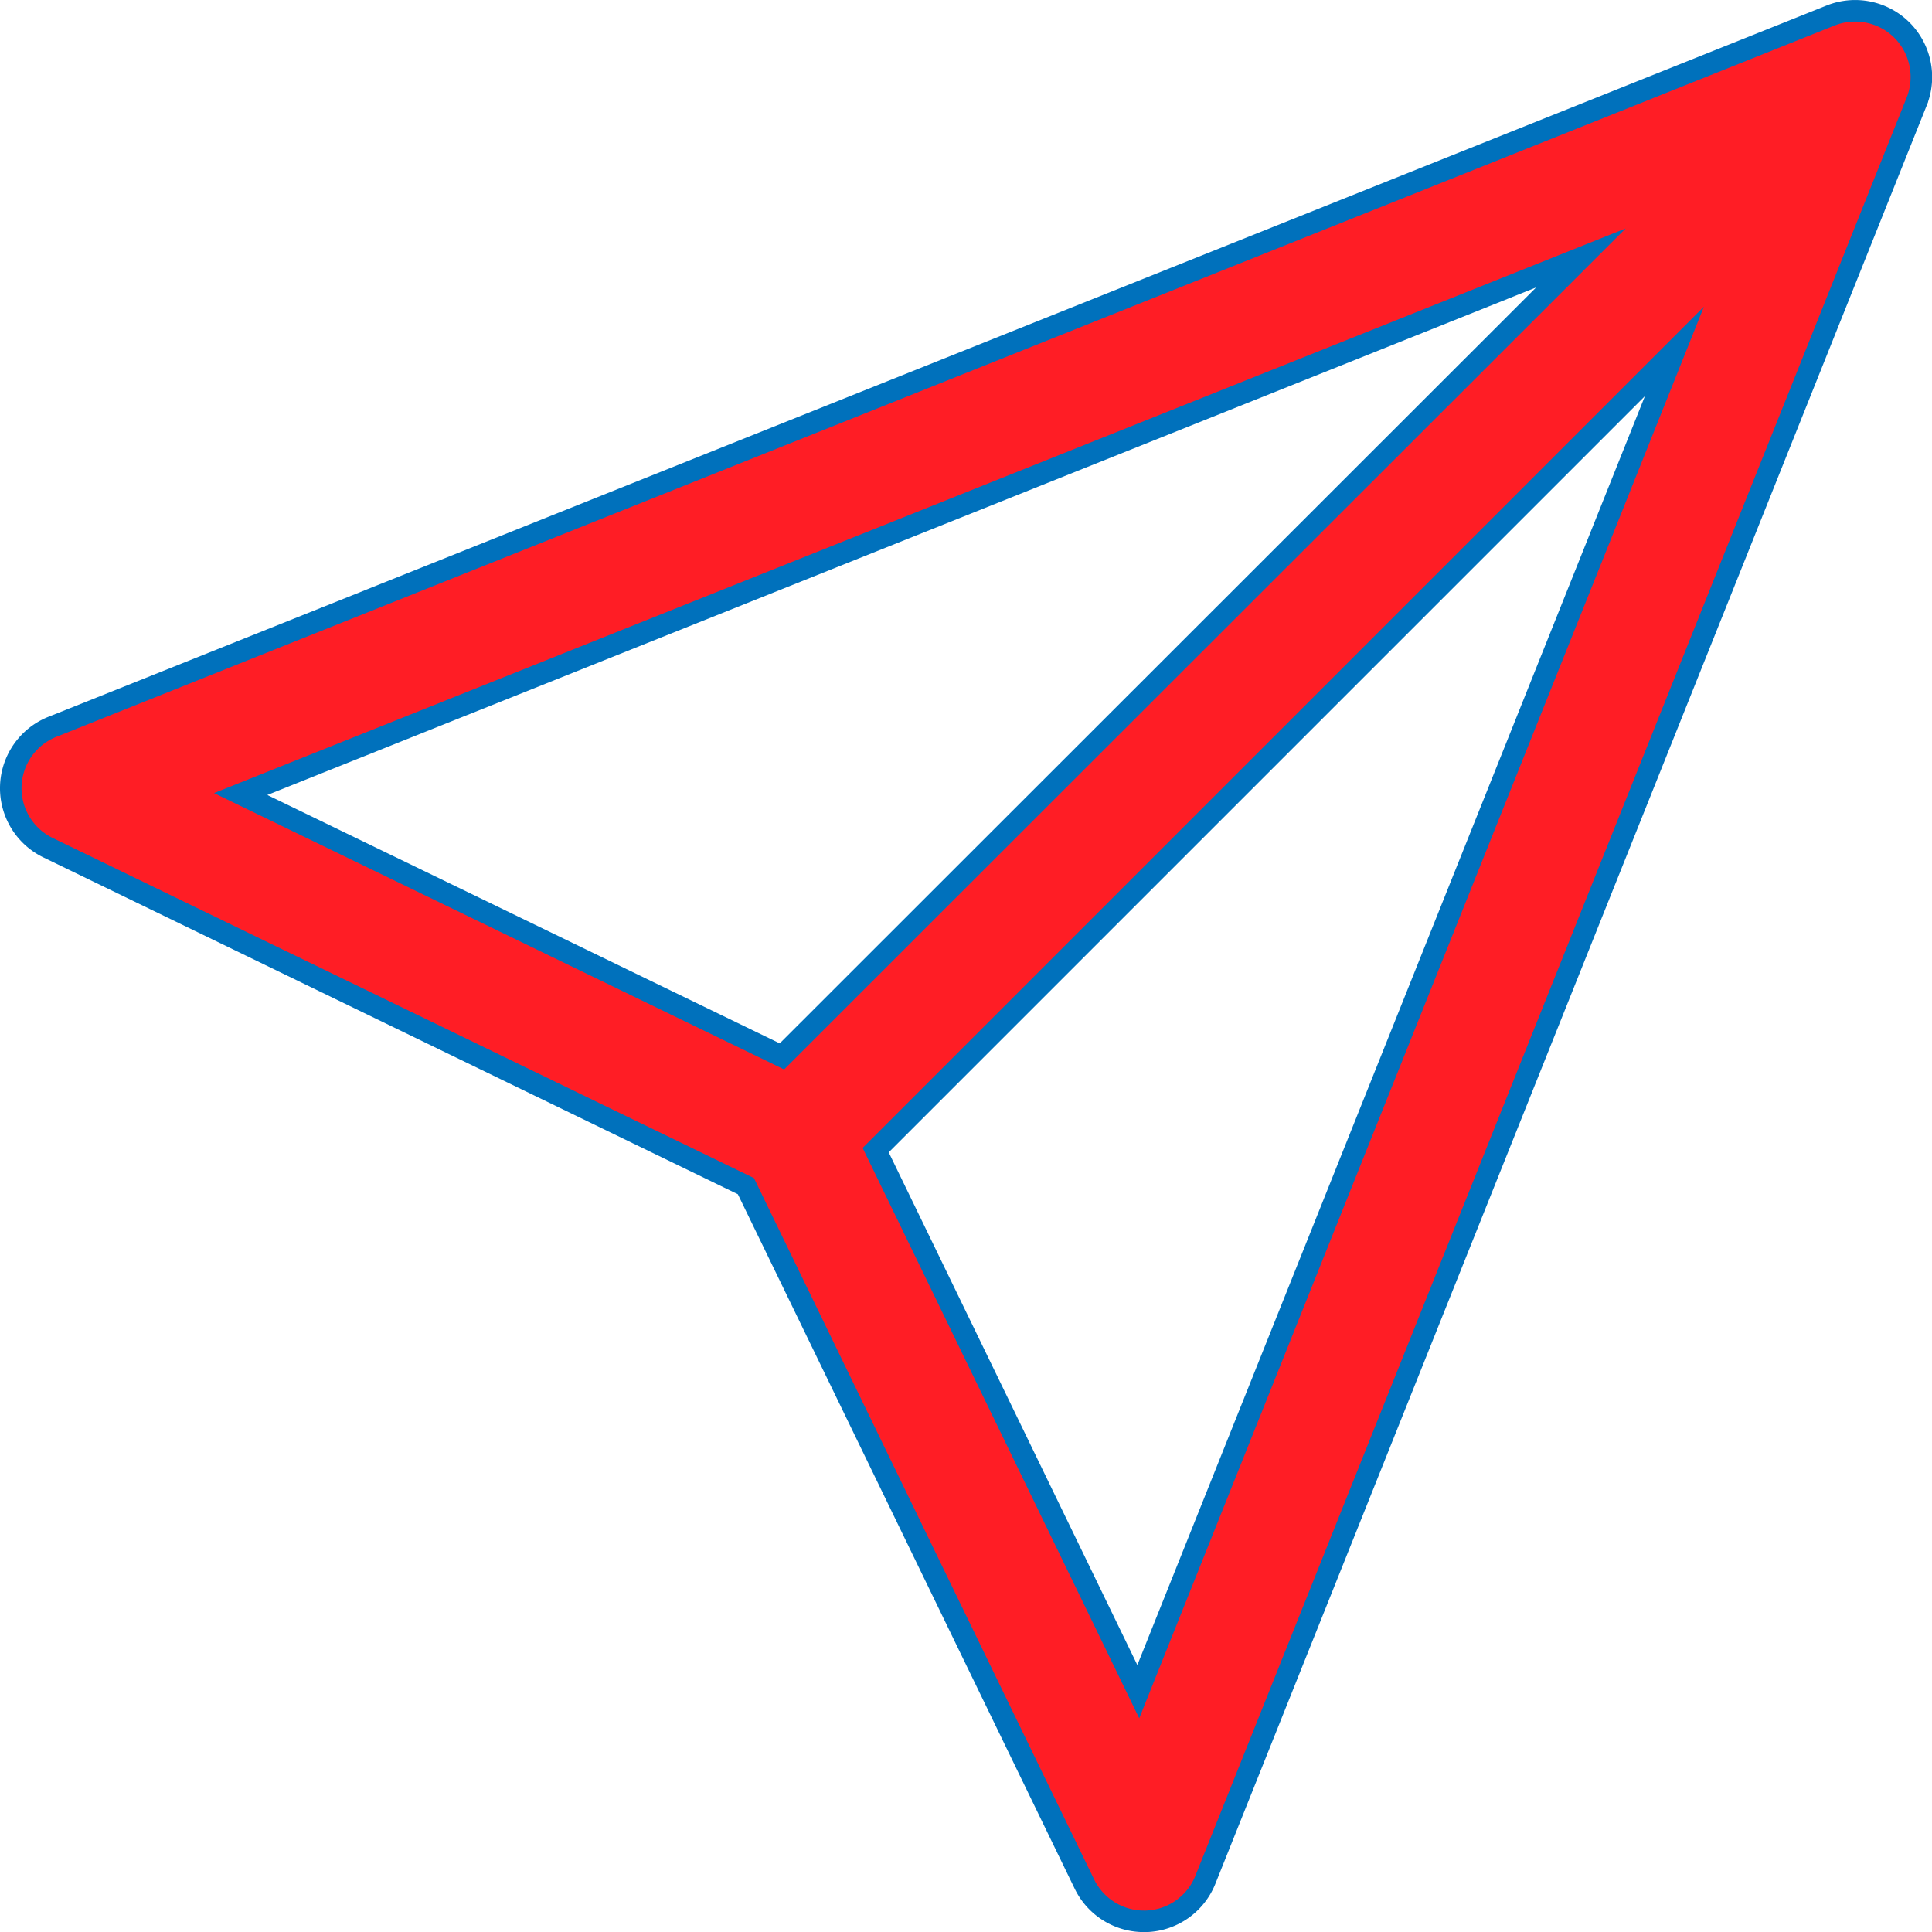
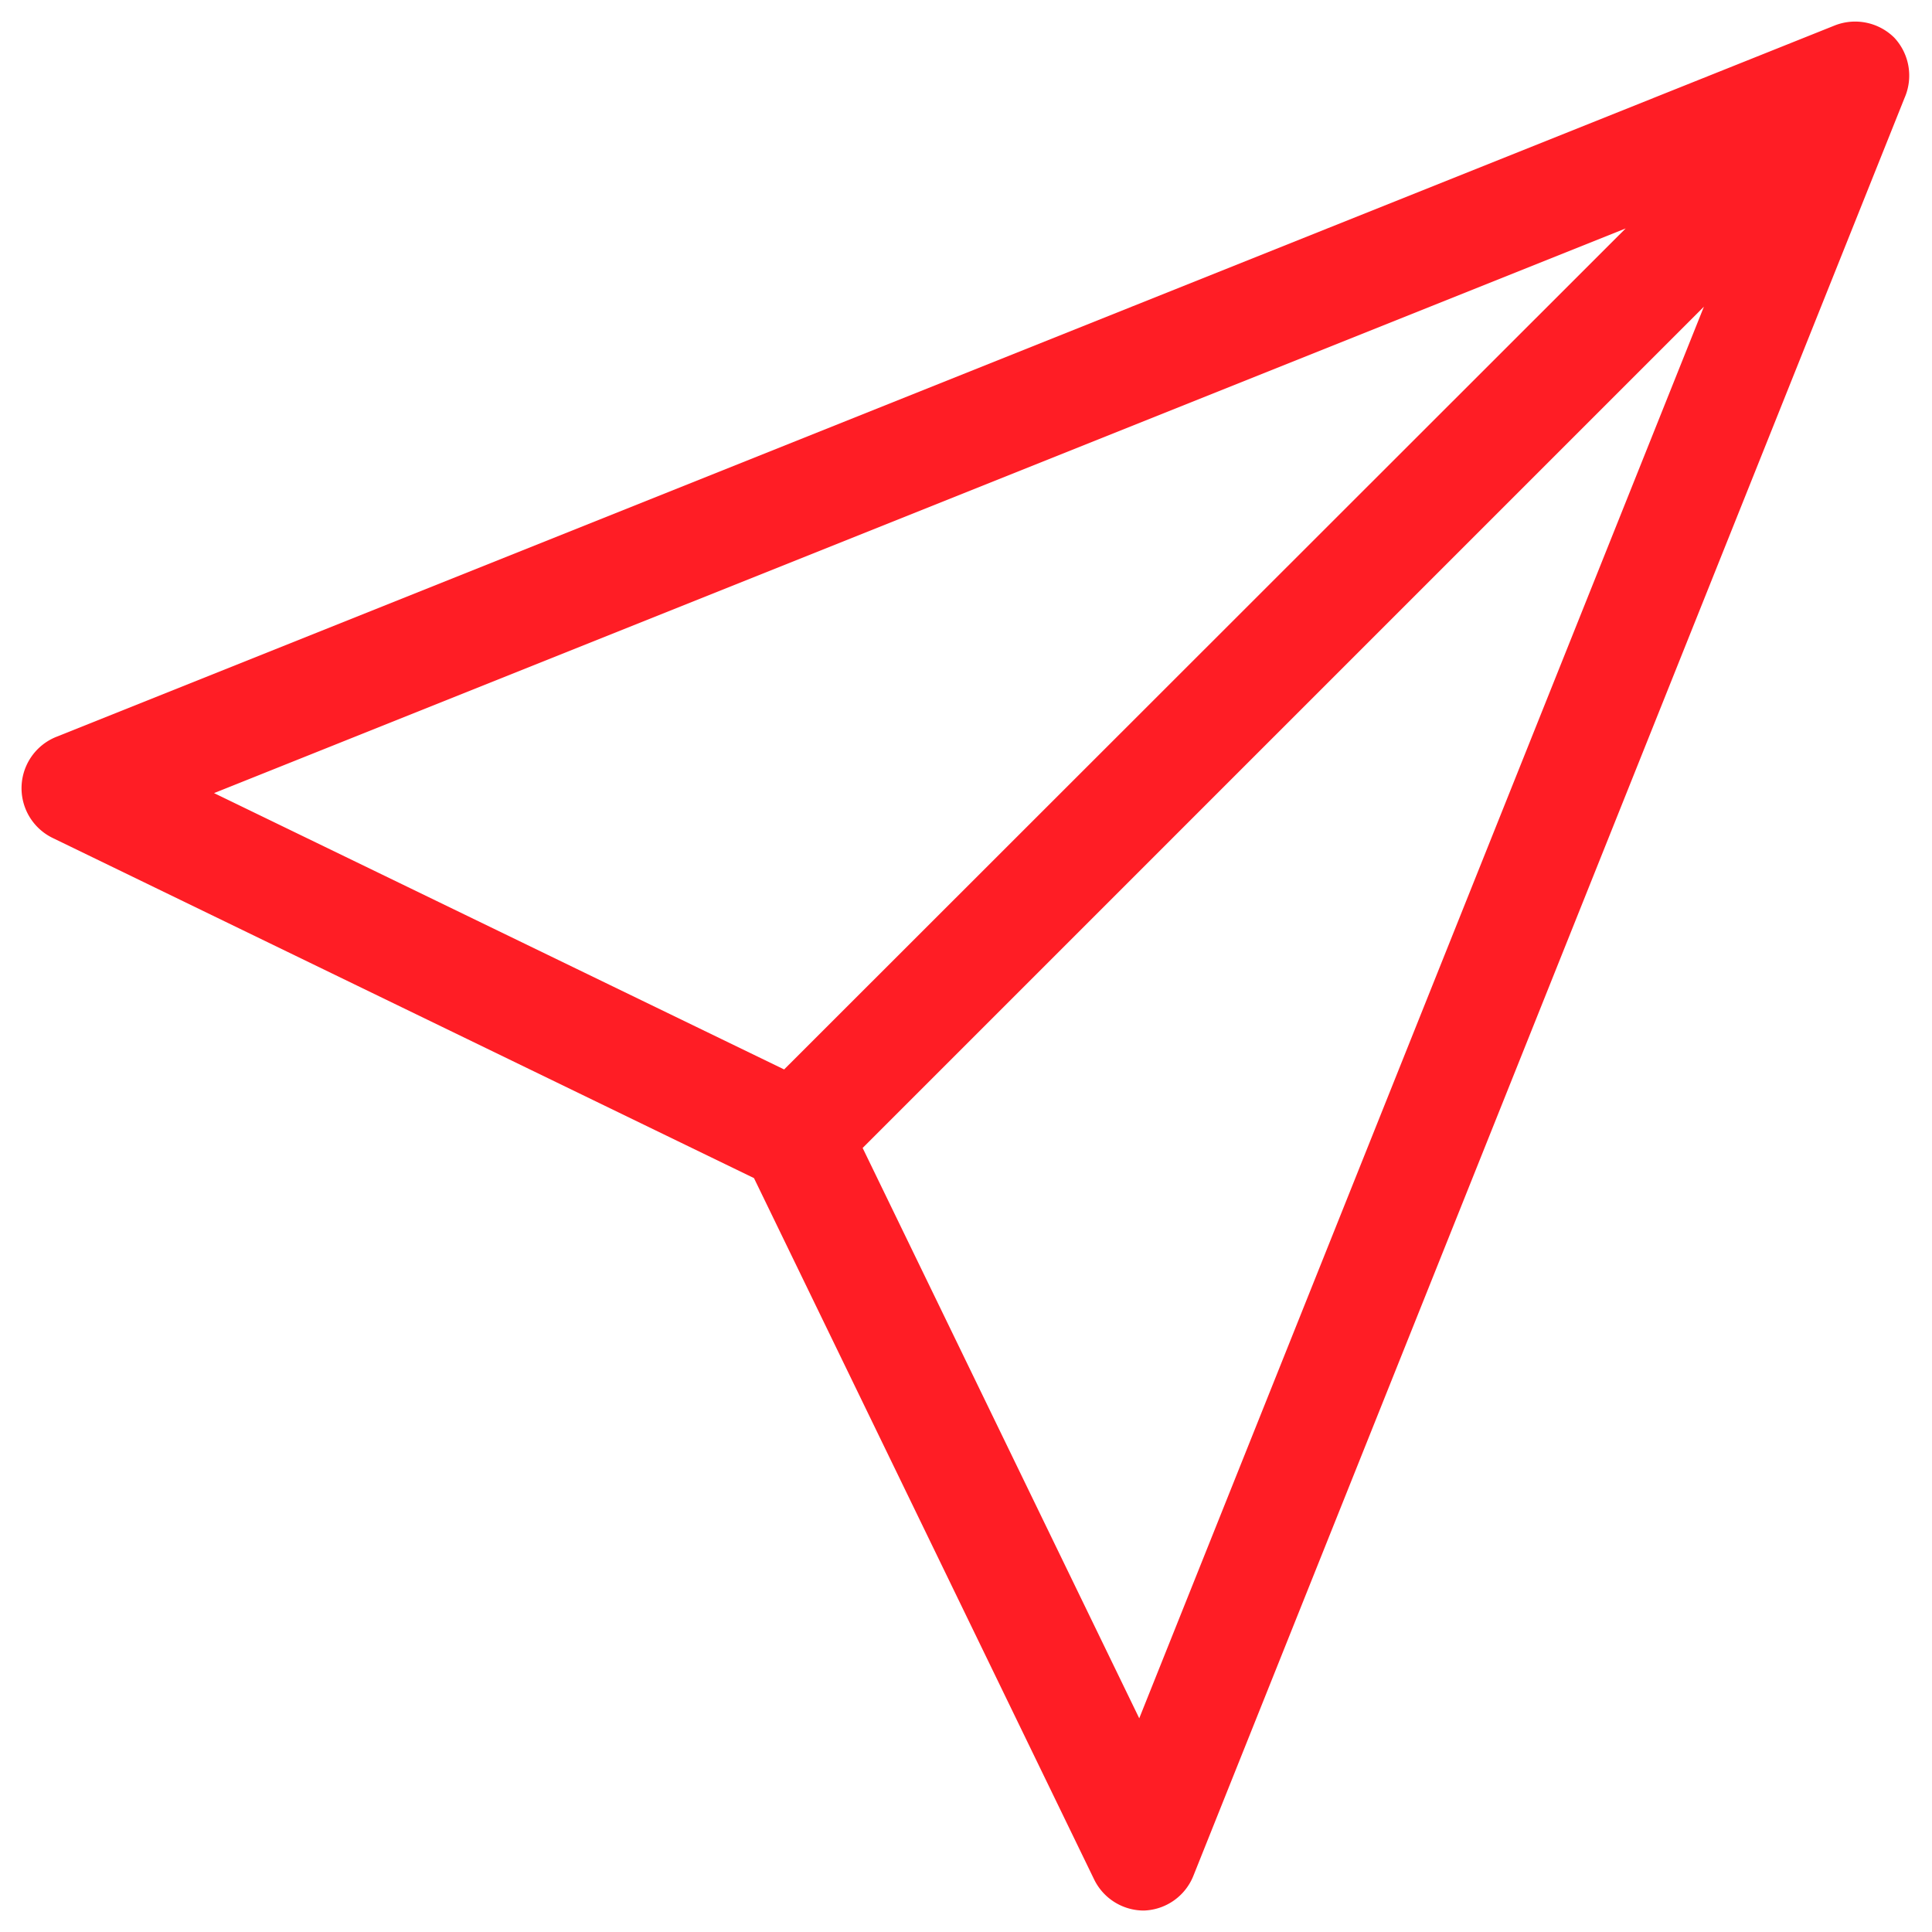
<svg xmlns="http://www.w3.org/2000/svg" id="Layer_1" data-name="Layer 1" viewBox="0 0 224.21 224.21">
  <defs>
    <style>.cls-1{fill:#e53338;}.cls-2{fill:none;stroke:#0071bc;stroke-width:5px;}.cls-3{fill:#ff1d25;}</style>
  </defs>
  <title>ebay-step03</title>
-   <path class="cls-1" d="M7307.73,7092.27a6.45,6.45,0,0,0-6.93-1.42l-206.37,82.55a6.42,6.42,0,0,0-.42,11.74l81.38,39.47,39.47,81.38a6.42,6.42,0,0,0,5.78,3.62h.23a6.41,6.41,0,0,0,5.73-4l82.55-206.37A6.45,6.45,0,0,0,7307.73,7092.27Zm-195,87.66,163.82-65.53L7178.89,7212Zm107.37,107.37-32.1-66.19,97.63-97.63Z" transform="translate(-7087.89 -7087.89)" />
-   <path class="cls-2" d="M7307.73,7092.27a6.45,6.45,0,0,0-6.93-1.42l-206.37,82.55a6.42,6.42,0,0,0-.42,11.74l81.38,39.47,39.47,81.38a6.42,6.42,0,0,0,5.78,3.62h.23a6.41,6.41,0,0,0,5.73-4l82.55-206.37A6.45,6.45,0,0,0,7307.73,7092.27Zm-195,87.66,163.82-65.53L7178.89,7212Zm107.37,107.37-32.1-66.19,97.63-97.63Z" transform="translate(-7087.89 -7087.89)" />
-   <path class="cls-3" d="M7307.73,7092.27a6.45,6.45,0,0,0-6.93-1.42l-206.37,82.55a6.42,6.42,0,0,0-.42,11.74l81.38,39.47,39.47,81.38a6.42,6.42,0,0,0,5.78,3.62h.23a6.41,6.41,0,0,0,5.73-4l82.55-206.37A6.45,6.45,0,0,0,7307.73,7092.27Zm-195,87.66,163.82-65.53L7178.89,7212Zm107.37,107.37-32.1-66.19,97.63-97.63Z" transform="translate(-7087.89 -7087.89)" />
+   <path class="cls-3" d="M7307.73,7092.27a6.45,6.45,0,0,0-6.93-1.42l-206.37,82.55a6.42,6.42,0,0,0-.42,11.74l81.38,39.47,39.47,81.38a6.42,6.42,0,0,0,5.78,3.62a6.41,6.41,0,0,0,5.73-4l82.55-206.37A6.45,6.45,0,0,0,7307.73,7092.27Zm-195,87.66,163.82-65.53L7178.89,7212Zm107.37,107.37-32.1-66.19,97.63-97.63Z" transform="translate(-7087.89 -7087.89)" />
</svg>